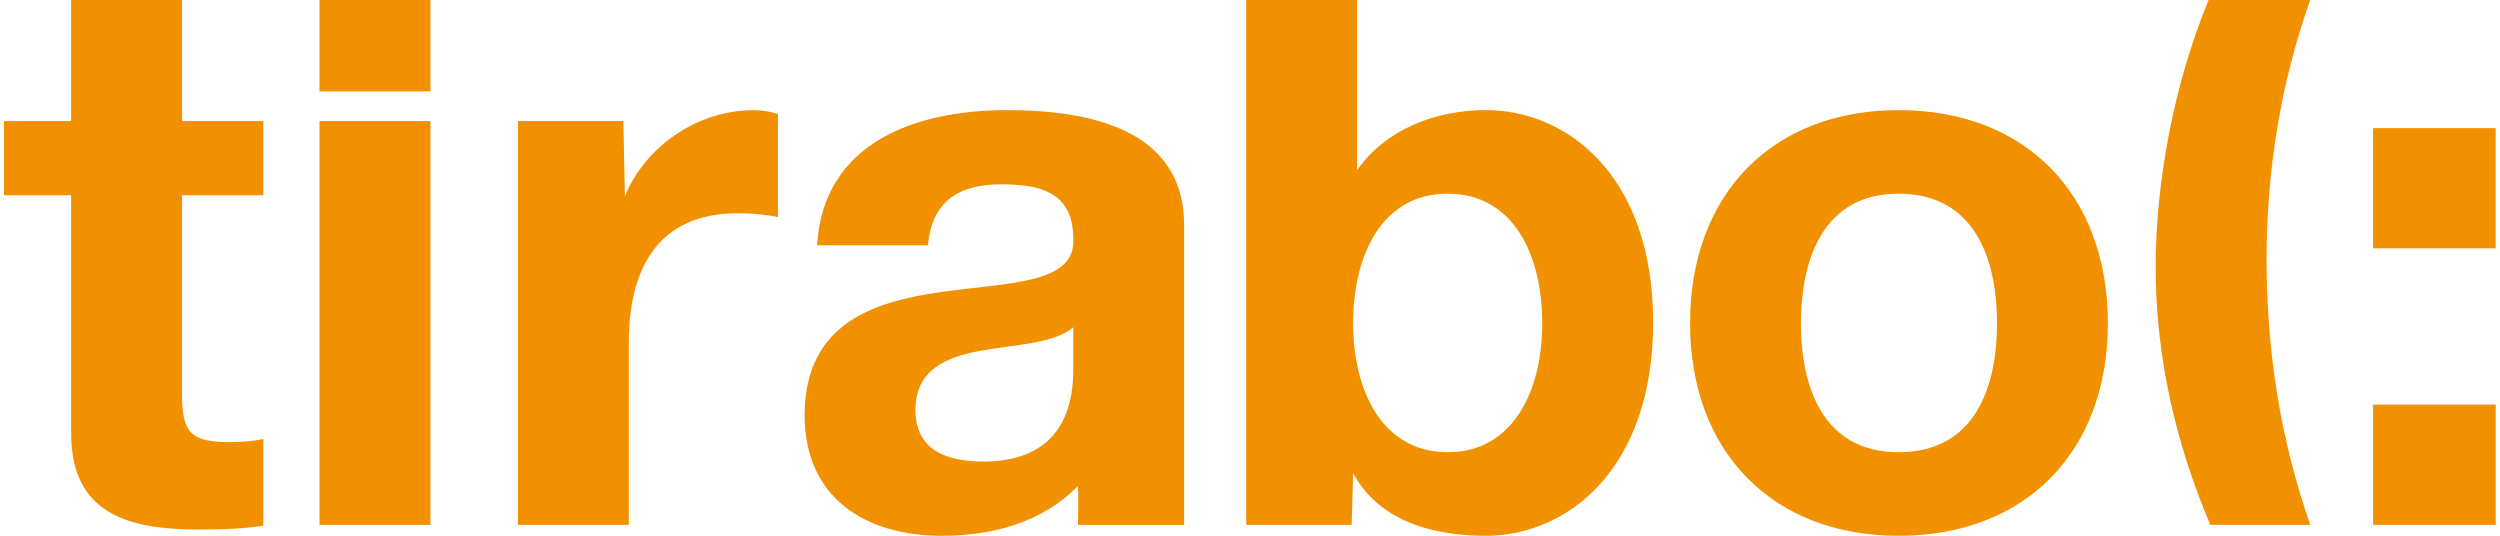
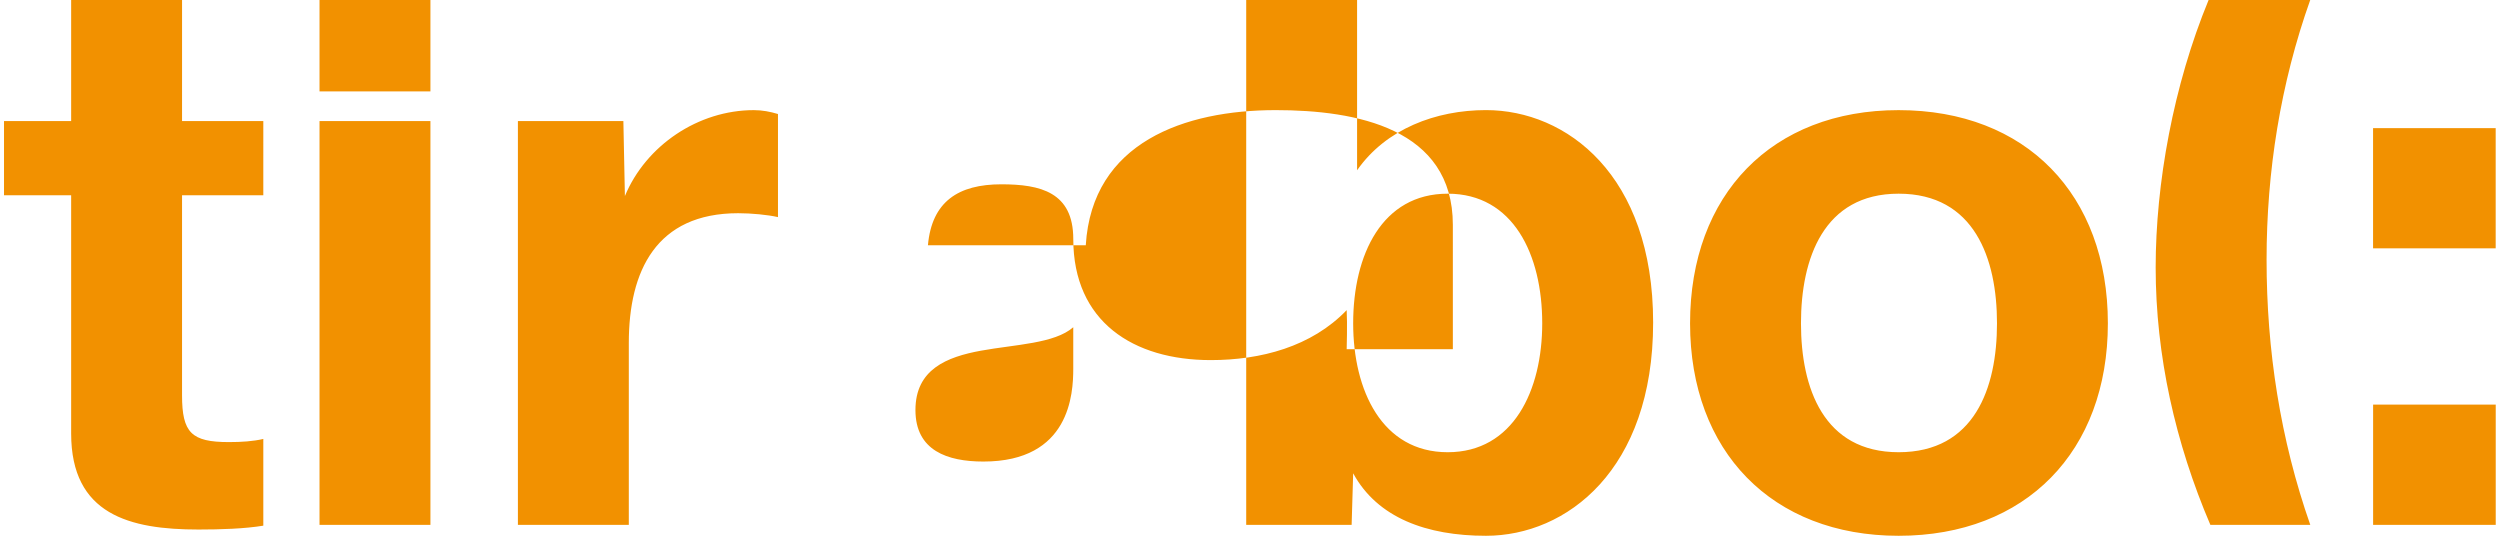
<svg xmlns="http://www.w3.org/2000/svg" version="1.1" id="Layer_1" x="0px" y="0px" width="152.244px" height="32.629px" viewBox="0 0 152.244 32.629" enable-background="new 0 0 152.244 32.629" xml:space="preserve">
-   <path fill="#F29100" d="M11.087,0H4.333v7.372H0.244v4.518h4.089v14.509c0,4.943,3.569,5.848,7.754,5.848  c1.33,0,2.806-0.046,3.948-0.235v-5.282c-0.619,0.146-1.333,0.192-2.093,0.192c-2.284,0-2.856-0.567-2.856-2.853V11.89h4.949V7.372  h-4.949L11.087,0L11.087,0z M102.921,19.689c0,7.804,4.994,12.939,12.7,12.939c7.752,0,12.743-5.137,12.743-12.939  c0-7.847-4.991-12.982-12.743-12.982C107.915,6.706,102.921,11.842,102.921,19.689 M109.675,19.689c0-3.946,1.379-7.894,5.946-7.894  c4.614,0,5.991,3.947,5.991,7.894c0,3.952-1.377,7.85-5.991,7.85C111.054,27.538,109.675,23.641,109.675,19.689 M75.891,31.965V0  h6.752v10.369c1.76-2.521,4.805-3.664,7.849-3.664c4.899,0,10.18,3.946,10.18,12.937c0,8.987-5.28,12.986-10.18,12.986  c-3.612,0-6.61-1.092-8.087-3.805l-0.094,3.142H75.891z M93.918,19.689c0-4.184-1.763-7.894-5.757-7.894s-5.756,3.71-5.756,7.894  c0,4.093,1.762,7.85,5.756,7.85S93.918,23.781,93.918,19.689 M65.359,22.449c0,1.524-0.195,5.658-5.472,5.658  c-2.189,0-4.139-0.664-4.139-3.135c0-2.478,1.902-3.235,3.995-3.617c2.093-0.381,4.474-0.429,5.616-1.427V22.449z M56.509,14.934  c0.238-2.663,1.858-3.71,4.471-3.71c2.38,0,4.38,0.478,4.38,3.33c0.284,5.517-16.268-0.475-16.365,10.7  c0,5.043,3.663,7.375,8.371,7.375c3.044,0,6.138-0.812,8.278-3.042c0.047,0.806,0,2.379,0,2.379h6.466v-5.473V13.696  c0-5.896-5.897-6.99-10.795-6.99c-5.519,0-11.177,1.95-11.559,8.229H56.509z M31.539,31.965h6.754V20.88  c0-4.377,1.664-7.896,6.66-7.896c0.807,0,1.809,0.096,2.424,0.238V6.943c-0.475-0.142-0.95-0.236-1.472-0.236  c-3.375,0-6.564,2.141-7.85,5.231l-0.093-4.565h-6.423V31.965z M19.458,31.965h6.754V7.372h-6.754V31.965z M26.212,0h-6.754v5.564  h6.754V0z M140.687,0c-1.812,5.09-2.658,10.452-2.658,15.812c0,5.508,0.834,10.938,2.662,16.152h-6.084  c-2.135-4.991-3.332-10.321-3.332-15.676c0-5.11,1.074-11.078,3.224-16.289H140.687z M151.981,7.801h-7.467v7.322h7.467V7.801z   M144.517,31.965h7.467v-7.327h-7.467V31.965z" />
+   <path fill="#F29100" d="M11.087,0H4.333v7.372H0.244v4.518h4.089v14.509c0,4.943,3.569,5.848,7.754,5.848  c1.33,0,2.806-0.046,3.948-0.235v-5.282c-0.619,0.146-1.333,0.192-2.093,0.192c-2.284,0-2.856-0.567-2.856-2.853V11.89h4.949V7.372  h-4.949L11.087,0L11.087,0z M102.921,19.689c0,7.804,4.994,12.939,12.7,12.939c7.752,0,12.743-5.137,12.743-12.939  c0-7.847-4.991-12.982-12.743-12.982C107.915,6.706,102.921,11.842,102.921,19.689 M109.675,19.689c0-3.946,1.379-7.894,5.946-7.894  c4.614,0,5.991,3.947,5.991,7.894c0,3.952-1.377,7.85-5.991,7.85C111.054,27.538,109.675,23.641,109.675,19.689 M75.891,31.965V0  h6.752v10.369c1.76-2.521,4.805-3.664,7.849-3.664c4.899,0,10.18,3.946,10.18,12.937c0,8.987-5.28,12.986-10.18,12.986  c-3.612,0-6.61-1.092-8.087-3.805l-0.094,3.142H75.891z M93.918,19.689c0-4.184-1.763-7.894-5.757-7.894s-5.756,3.71-5.756,7.894  c0,4.093,1.762,7.85,5.756,7.85S93.918,23.781,93.918,19.689 M65.359,22.449c0,1.524-0.195,5.658-5.472,5.658  c-2.189,0-4.139-0.664-4.139-3.135c0-2.478,1.902-3.235,3.995-3.617c2.093-0.381,4.474-0.429,5.616-1.427V22.449z M56.509,14.934  c0.238-2.663,1.858-3.71,4.471-3.71c2.38,0,4.38,0.478,4.38,3.33c0,5.043,3.663,7.375,8.371,7.375c3.044,0,6.138-0.812,8.278-3.042c0.047,0.806,0,2.379,0,2.379h6.466v-5.473V13.696  c0-5.896-5.897-6.99-10.795-6.99c-5.519,0-11.177,1.95-11.559,8.229H56.509z M31.539,31.965h6.754V20.88  c0-4.377,1.664-7.896,6.66-7.896c0.807,0,1.809,0.096,2.424,0.238V6.943c-0.475-0.142-0.95-0.236-1.472-0.236  c-3.375,0-6.564,2.141-7.85,5.231l-0.093-4.565h-6.423V31.965z M19.458,31.965h6.754V7.372h-6.754V31.965z M26.212,0h-6.754v5.564  h6.754V0z M140.687,0c-1.812,5.09-2.658,10.452-2.658,15.812c0,5.508,0.834,10.938,2.662,16.152h-6.084  c-2.135-4.991-3.332-10.321-3.332-15.676c0-5.11,1.074-11.078,3.224-16.289H140.687z M151.981,7.801h-7.467v7.322h7.467V7.801z   M144.517,31.965h7.467v-7.327h-7.467V31.965z" />
</svg>